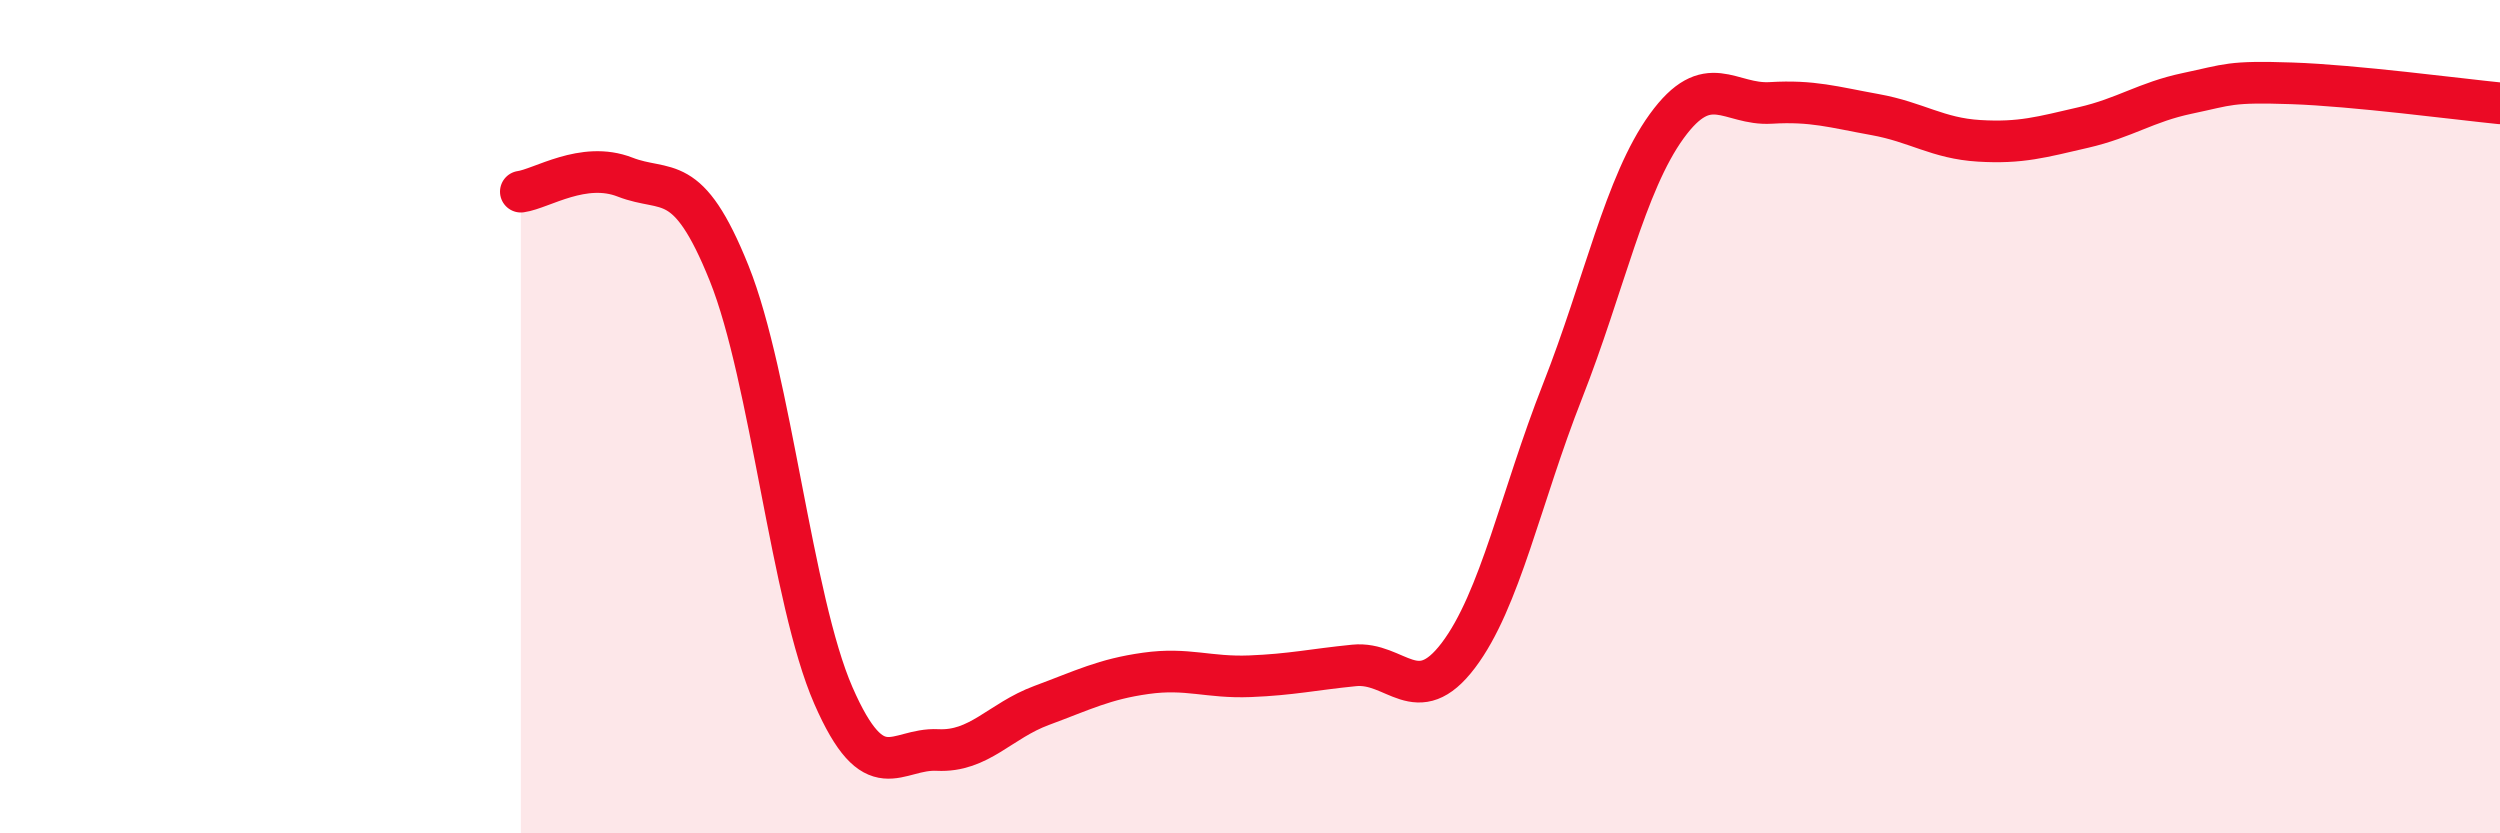
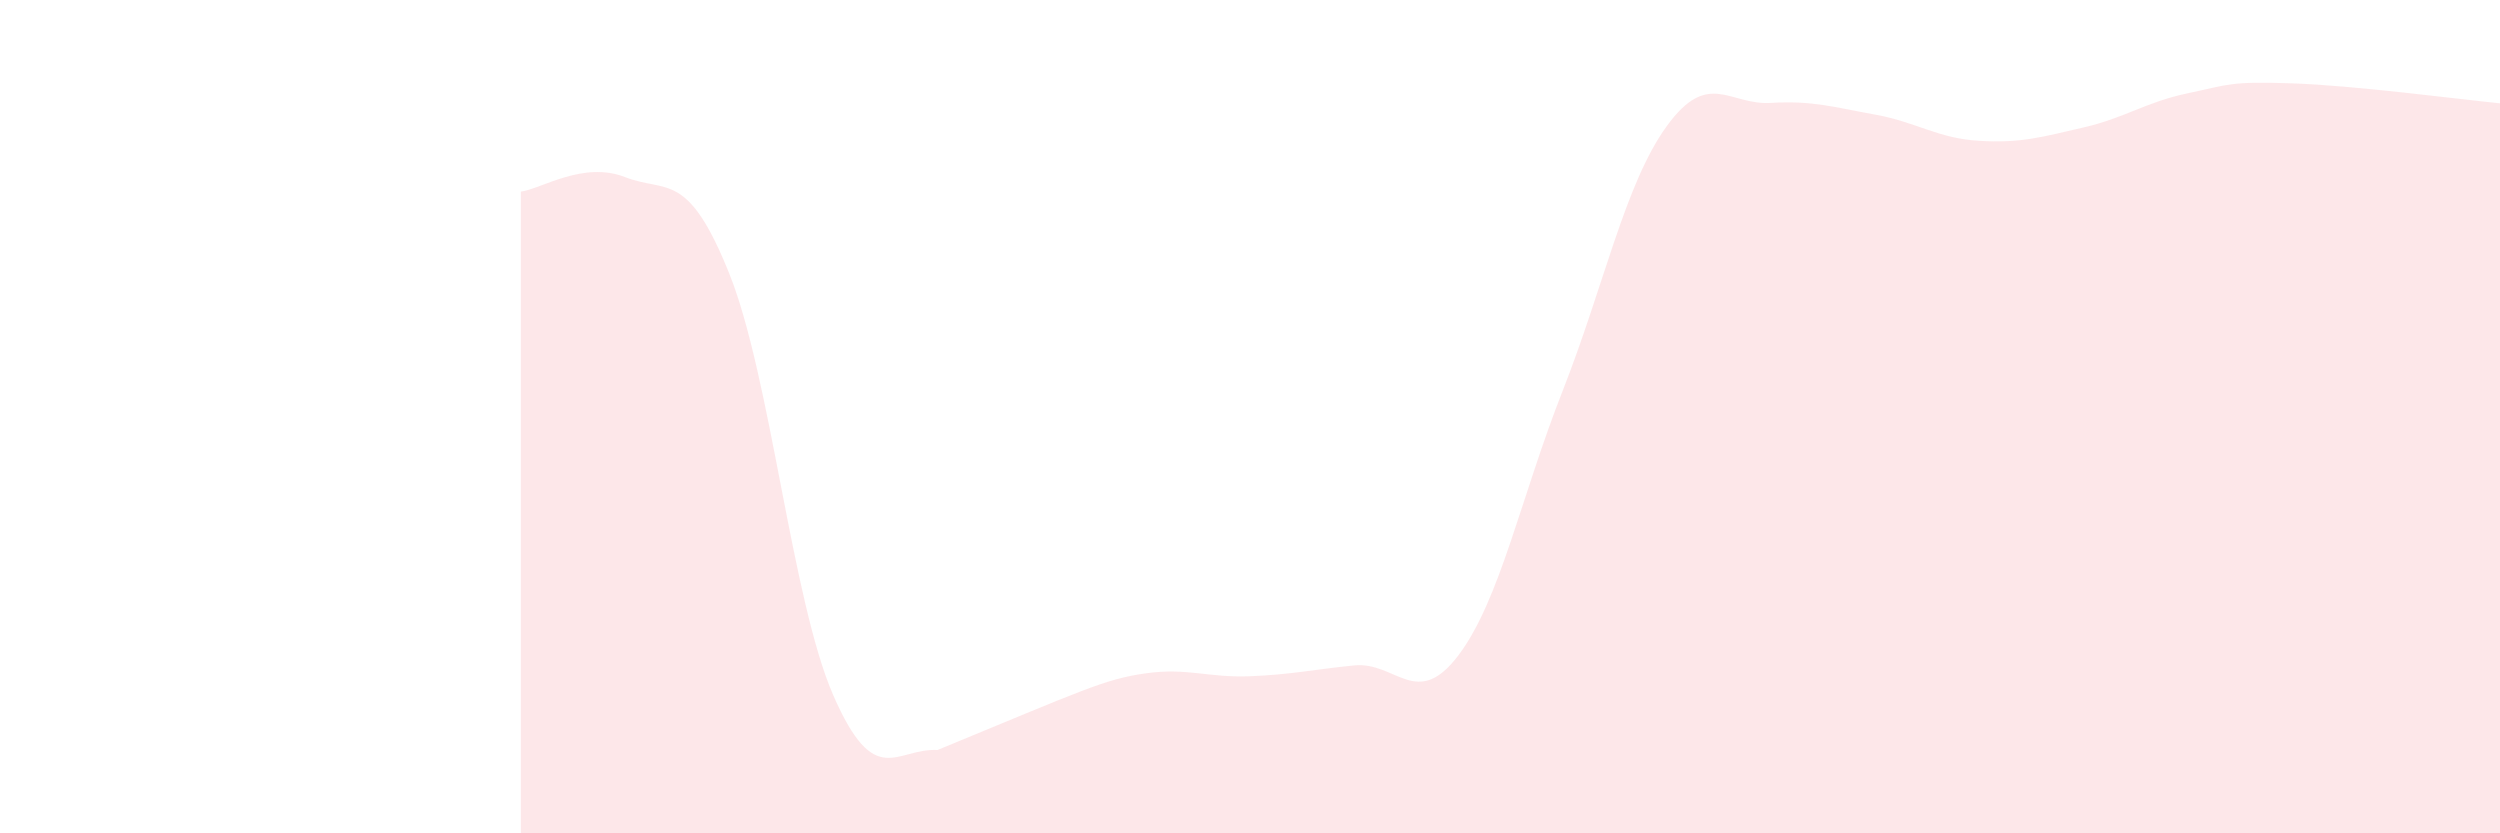
<svg xmlns="http://www.w3.org/2000/svg" width="60" height="20" viewBox="0 0 60 20">
-   <path d="M 12.5,4.6 C 13,4.53 14,3.86 15,4.25 C 16,4.64 16.5,4.07 17.5,6.56 C 18.5,9.05 19,14.4 20,16.69 C 21,18.98 21.5,17.95 22.5,18 C 23.5,18.05 24,17.3 25,16.93 C 26,16.56 26.5,16.3 27.5,16.16 C 28.5,16.02 29,16.27 30,16.23 C 31,16.19 31.5,16.07 32.5,15.97 C 33.5,15.87 34,17.05 35,15.73 C 36,14.41 36.5,11.93 37.5,9.39 C 38.5,6.85 39,4.41 40,3.03 C 41,1.65 41.5,2.53 42.5,2.47 C 43.5,2.41 44,2.57 45,2.75 C 46,2.93 46.5,3.32 47.5,3.38 C 48.5,3.44 49,3.29 50,3.06 C 51,2.83 51.5,2.45 52.5,2.24 C 53.5,2.03 53.5,1.95 55,2 C 56.5,2.05 59,2.38 60,2.48L60 20L12.5 20Z" fill="#EB0A25" opacity="0.1" stroke-linecap="round" stroke-linejoin="round" />
-   <path d="M 12.5,4.6 C 13,4.53 14,3.86 15,4.25 C 16,4.64 16.5,4.07 17.5,6.56 C 18.5,9.05 19,14.4 20,16.69 C 21,18.98 21.5,17.95 22.5,18 C 23.5,18.05 24,17.3 25,16.93 C 26,16.56 26.5,16.3 27.5,16.16 C 28.5,16.02 29,16.27 30,16.23 C 31,16.19 31.5,16.07 32.5,15.97 C 33.5,15.87 34,17.05 35,15.73 C 36,14.41 36.5,11.93 37.5,9.39 C 38.5,6.85 39,4.41 40,3.03 C 41,1.65 41.5,2.53 42.5,2.47 C 43.5,2.41 44,2.57 45,2.75 C 46,2.93 46.5,3.32 47.5,3.38 C 48.5,3.44 49,3.29 50,3.06 C 51,2.83 51.5,2.45 52.5,2.24 C 53.5,2.03 53.5,1.95 55,2 C 56.5,2.05 59,2.38 60,2.48" stroke="#EB0A25" stroke-width="1" fill="none" stroke-linecap="round" stroke-linejoin="round" />
+   <path d="M 12.5,4.6 C 13,4.53 14,3.86 15,4.25 C 16,4.64 16.5,4.07 17.5,6.56 C 18.5,9.05 19,14.4 20,16.69 C 21,18.98 21.5,17.95 22.5,18 C 26,16.56 26.5,16.3 27.5,16.16 C 28.5,16.02 29,16.27 30,16.23 C 31,16.19 31.5,16.07 32.5,15.97 C 33.5,15.87 34,17.05 35,15.73 C 36,14.41 36.5,11.93 37.5,9.39 C 38.5,6.85 39,4.41 40,3.03 C 41,1.65 41.5,2.53 42.5,2.47 C 43.5,2.41 44,2.57 45,2.75 C 46,2.93 46.5,3.32 47.5,3.38 C 48.5,3.44 49,3.29 50,3.06 C 51,2.83 51.5,2.45 52.5,2.24 C 53.5,2.03 53.5,1.95 55,2 C 56.5,2.05 59,2.38 60,2.48L60 20L12.5 20Z" fill="#EB0A25" opacity="0.1" stroke-linecap="round" stroke-linejoin="round" />
</svg>